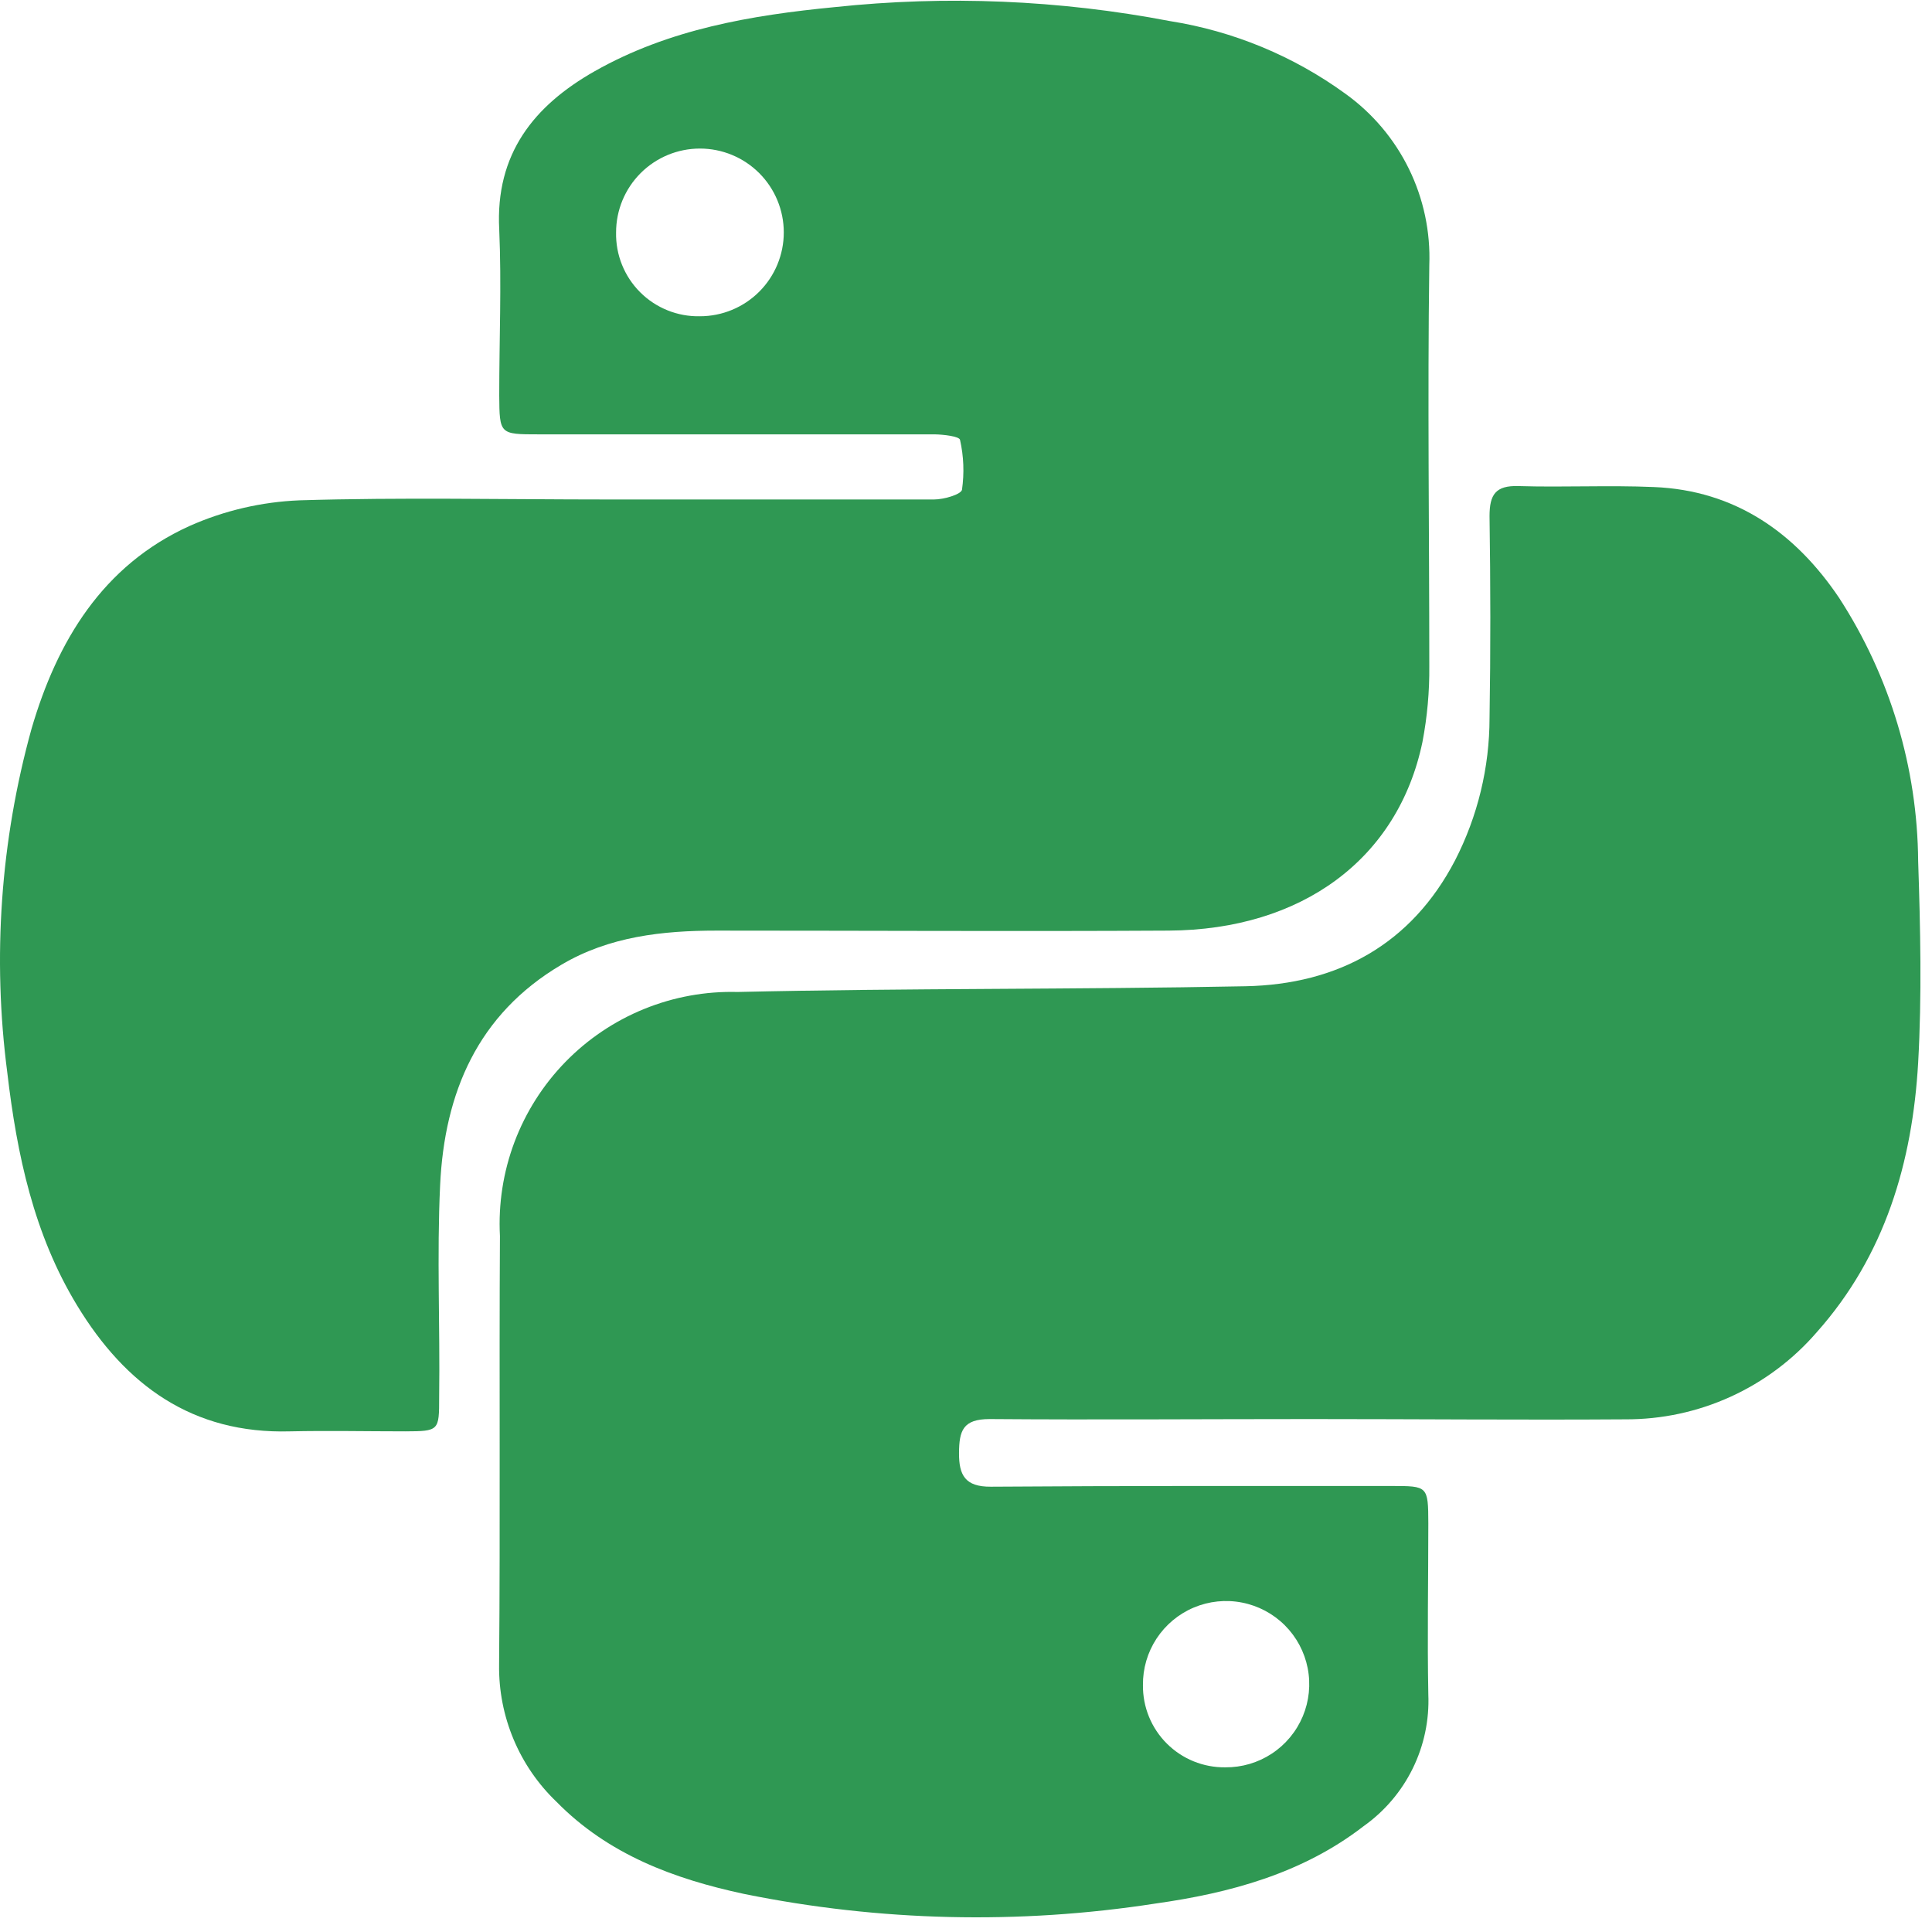
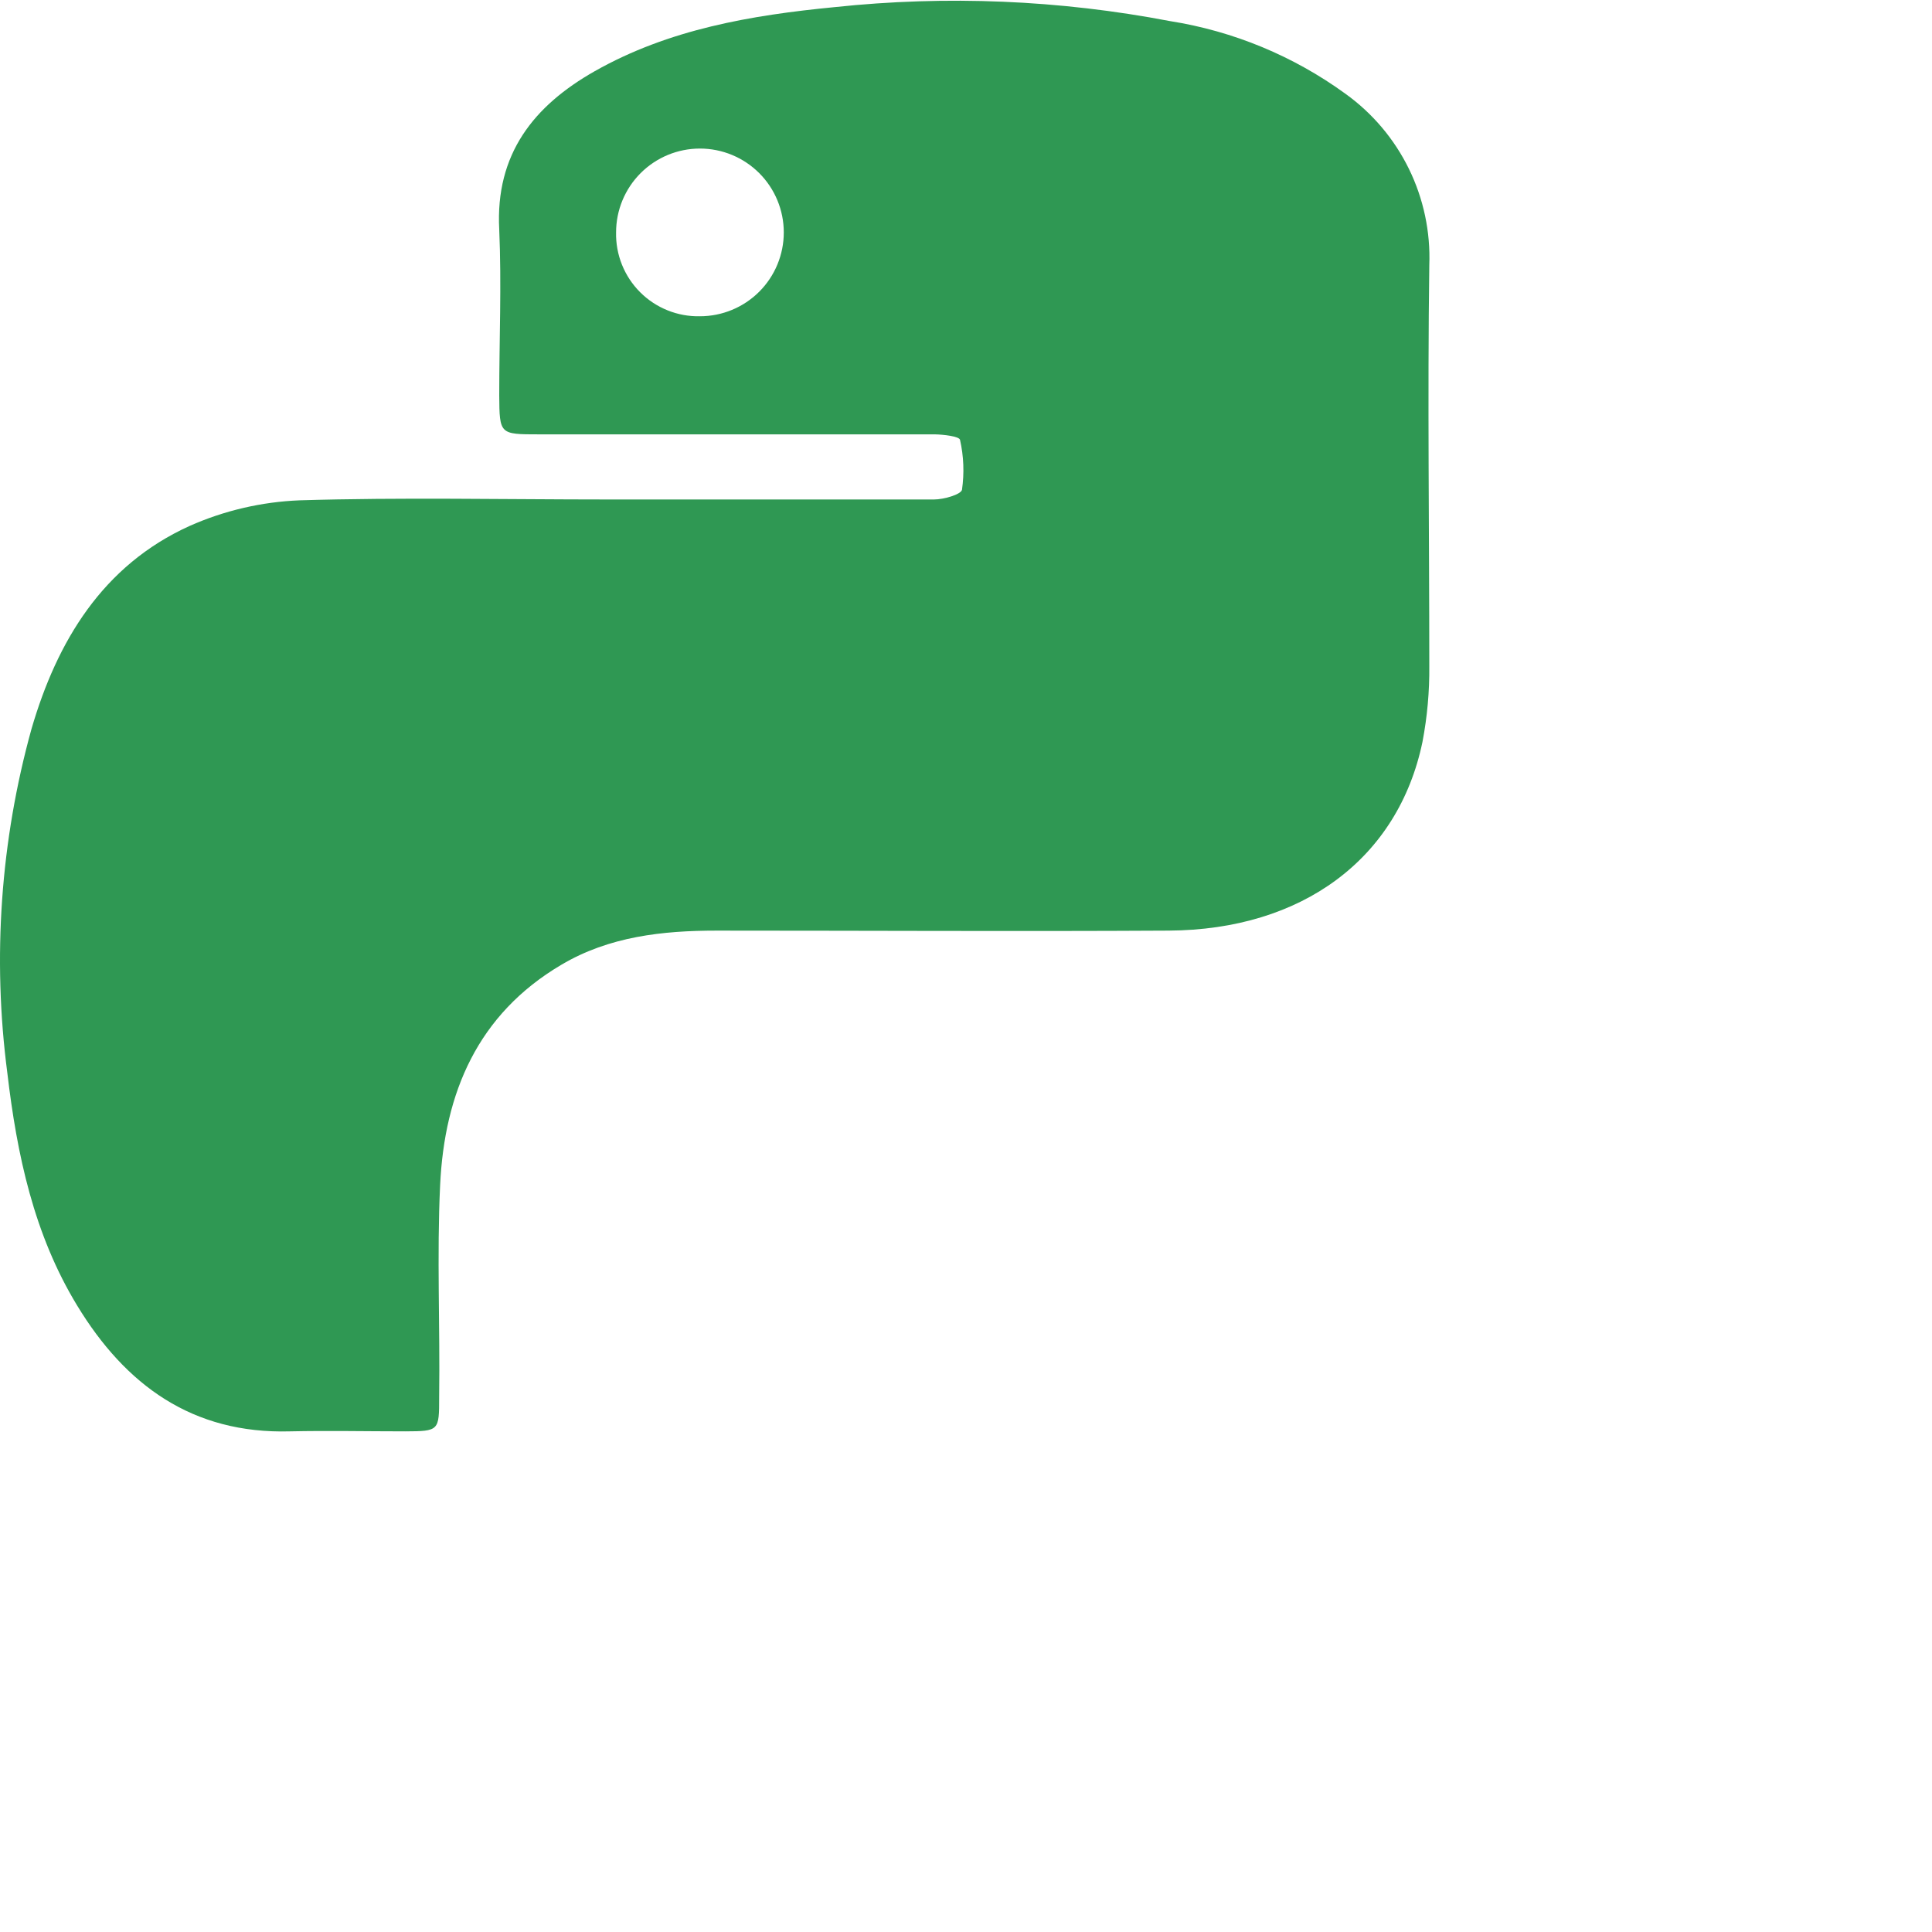
<svg xmlns="http://www.w3.org/2000/svg" width="121" height="121" viewBox="0 0 121 121" fill="none">
  <path d="M38.033 31.282C44.852 31.282 51.679 31.282 58.497 31.282C59.101 31.282 60.169 30.976 60.248 30.678C60.399 29.635 60.358 28.573 60.125 27.545C60.072 27.326 59.083 27.212 58.532 27.203C50.269 27.203 42.007 27.203 33.744 27.203C31.294 27.203 31.285 27.203 31.267 24.77C31.267 21.269 31.416 17.829 31.267 14.381C31.014 9.637 33.438 6.617 37.254 4.455C41.893 1.829 47.04 0.954 52.274 0.446C59.281 -0.298 66.359 -0.003 73.28 1.322C77.25 1.95 81.014 3.51 84.265 5.873C85.958 7.089 87.324 8.705 88.241 10.578C89.157 12.45 89.595 14.521 89.516 16.604C89.403 24.971 89.516 33.339 89.516 41.707C89.532 43.304 89.388 44.899 89.088 46.468C87.565 53.776 81.56 58.24 73.184 58.284C63.748 58.337 54.313 58.284 44.878 58.284C41.49 58.284 38.147 58.652 35.162 60.42C29.911 63.518 27.836 68.446 27.565 74.223C27.355 78.643 27.565 83.072 27.504 87.492C27.504 89.61 27.504 89.636 25.377 89.645C22.97 89.645 20.572 89.593 18.173 89.645C12.046 89.82 7.854 86.739 4.834 81.768C2.121 77.312 1.062 72.323 0.458 67.186C-0.484 59.98 0.031 52.657 1.972 45.654C3.574 40.157 6.427 35.413 11.863 32.945C14.042 31.976 16.385 31.43 18.769 31.335C25.132 31.142 31.582 31.282 38.033 31.282ZM43.836 19.807C45.229 19.807 46.565 19.254 47.55 18.269C48.535 17.284 49.088 15.949 49.088 14.556C49.088 13.163 48.535 11.827 47.55 10.842C46.565 9.857 45.229 9.304 43.836 9.304C42.443 9.304 41.108 9.857 40.123 10.842C39.138 11.827 38.585 13.163 38.585 14.556C38.57 15.249 38.696 15.939 38.955 16.582C39.214 17.226 39.6 17.811 40.091 18.301C40.581 18.792 41.166 19.178 41.81 19.437C42.453 19.696 43.143 19.822 43.836 19.807Z" fill="#2F9853" />
-   <path d="M82.112 88.875C75.398 88.875 68.676 88.927 61.98 88.875C60.3 88.875 60.072 89.61 60.063 91.002C60.055 92.394 60.449 93.12 62.05 93.111C70.418 93.05 78.785 93.067 87.153 93.067C89.42 93.067 89.446 93.067 89.455 95.404C89.455 98.975 89.385 102.547 89.455 106.118C89.522 107.722 89.186 109.318 88.478 110.76C87.77 112.201 86.713 113.443 85.403 114.371C81.569 117.339 77.017 118.564 72.352 119.22C63.801 120.544 55.082 120.339 46.602 118.616C42.225 117.68 38.094 116.148 34.856 112.848C33.7 111.742 32.783 110.41 32.165 108.934C31.546 107.458 31.237 105.871 31.258 104.271C31.337 95.317 31.258 86.363 31.311 77.409C31.205 75.408 31.515 73.407 32.219 71.532C32.925 69.657 34.01 67.948 35.407 66.513C36.805 65.077 38.484 63.947 40.34 63.192C42.196 62.437 44.188 62.074 46.191 62.127C56.79 61.882 67.398 61.978 77.998 61.768C83.792 61.654 88.387 59.142 91.127 53.89C92.547 51.129 93.288 48.068 93.289 44.963C93.359 40.753 93.35 36.534 93.289 32.324C93.289 30.976 93.665 30.398 95.1 30.442C97.919 30.529 100.755 30.381 103.573 30.503C108.676 30.705 112.448 33.374 115.188 37.453C118.371 42.361 120.087 48.076 120.133 53.925C120.273 58.136 120.369 62.363 120.133 66.556C119.774 72.787 118.059 78.634 113.787 83.431C112.3 85.154 110.458 86.534 108.386 87.477C106.315 88.42 104.063 88.903 101.787 88.892C95.223 88.936 88.667 88.875 82.112 88.875ZM76.737 110.687C77.772 110.697 78.787 110.399 79.651 109.83C80.516 109.262 81.191 108.448 81.592 107.494C81.992 106.54 82.099 105.488 81.899 104.473C81.699 103.457 81.201 102.524 80.469 101.793C79.737 101.062 78.803 100.566 77.787 100.368C76.772 100.169 75.72 100.278 74.766 100.68C73.813 101.082 73.001 101.759 72.433 102.625C71.866 103.49 71.57 104.505 71.582 105.54C71.575 106.219 71.704 106.892 71.96 107.52C72.217 108.148 72.597 108.719 73.077 109.198C73.557 109.677 74.128 110.056 74.757 110.312C75.385 110.567 76.059 110.695 76.737 110.687Z" fill="#2F9853" />
</svg>